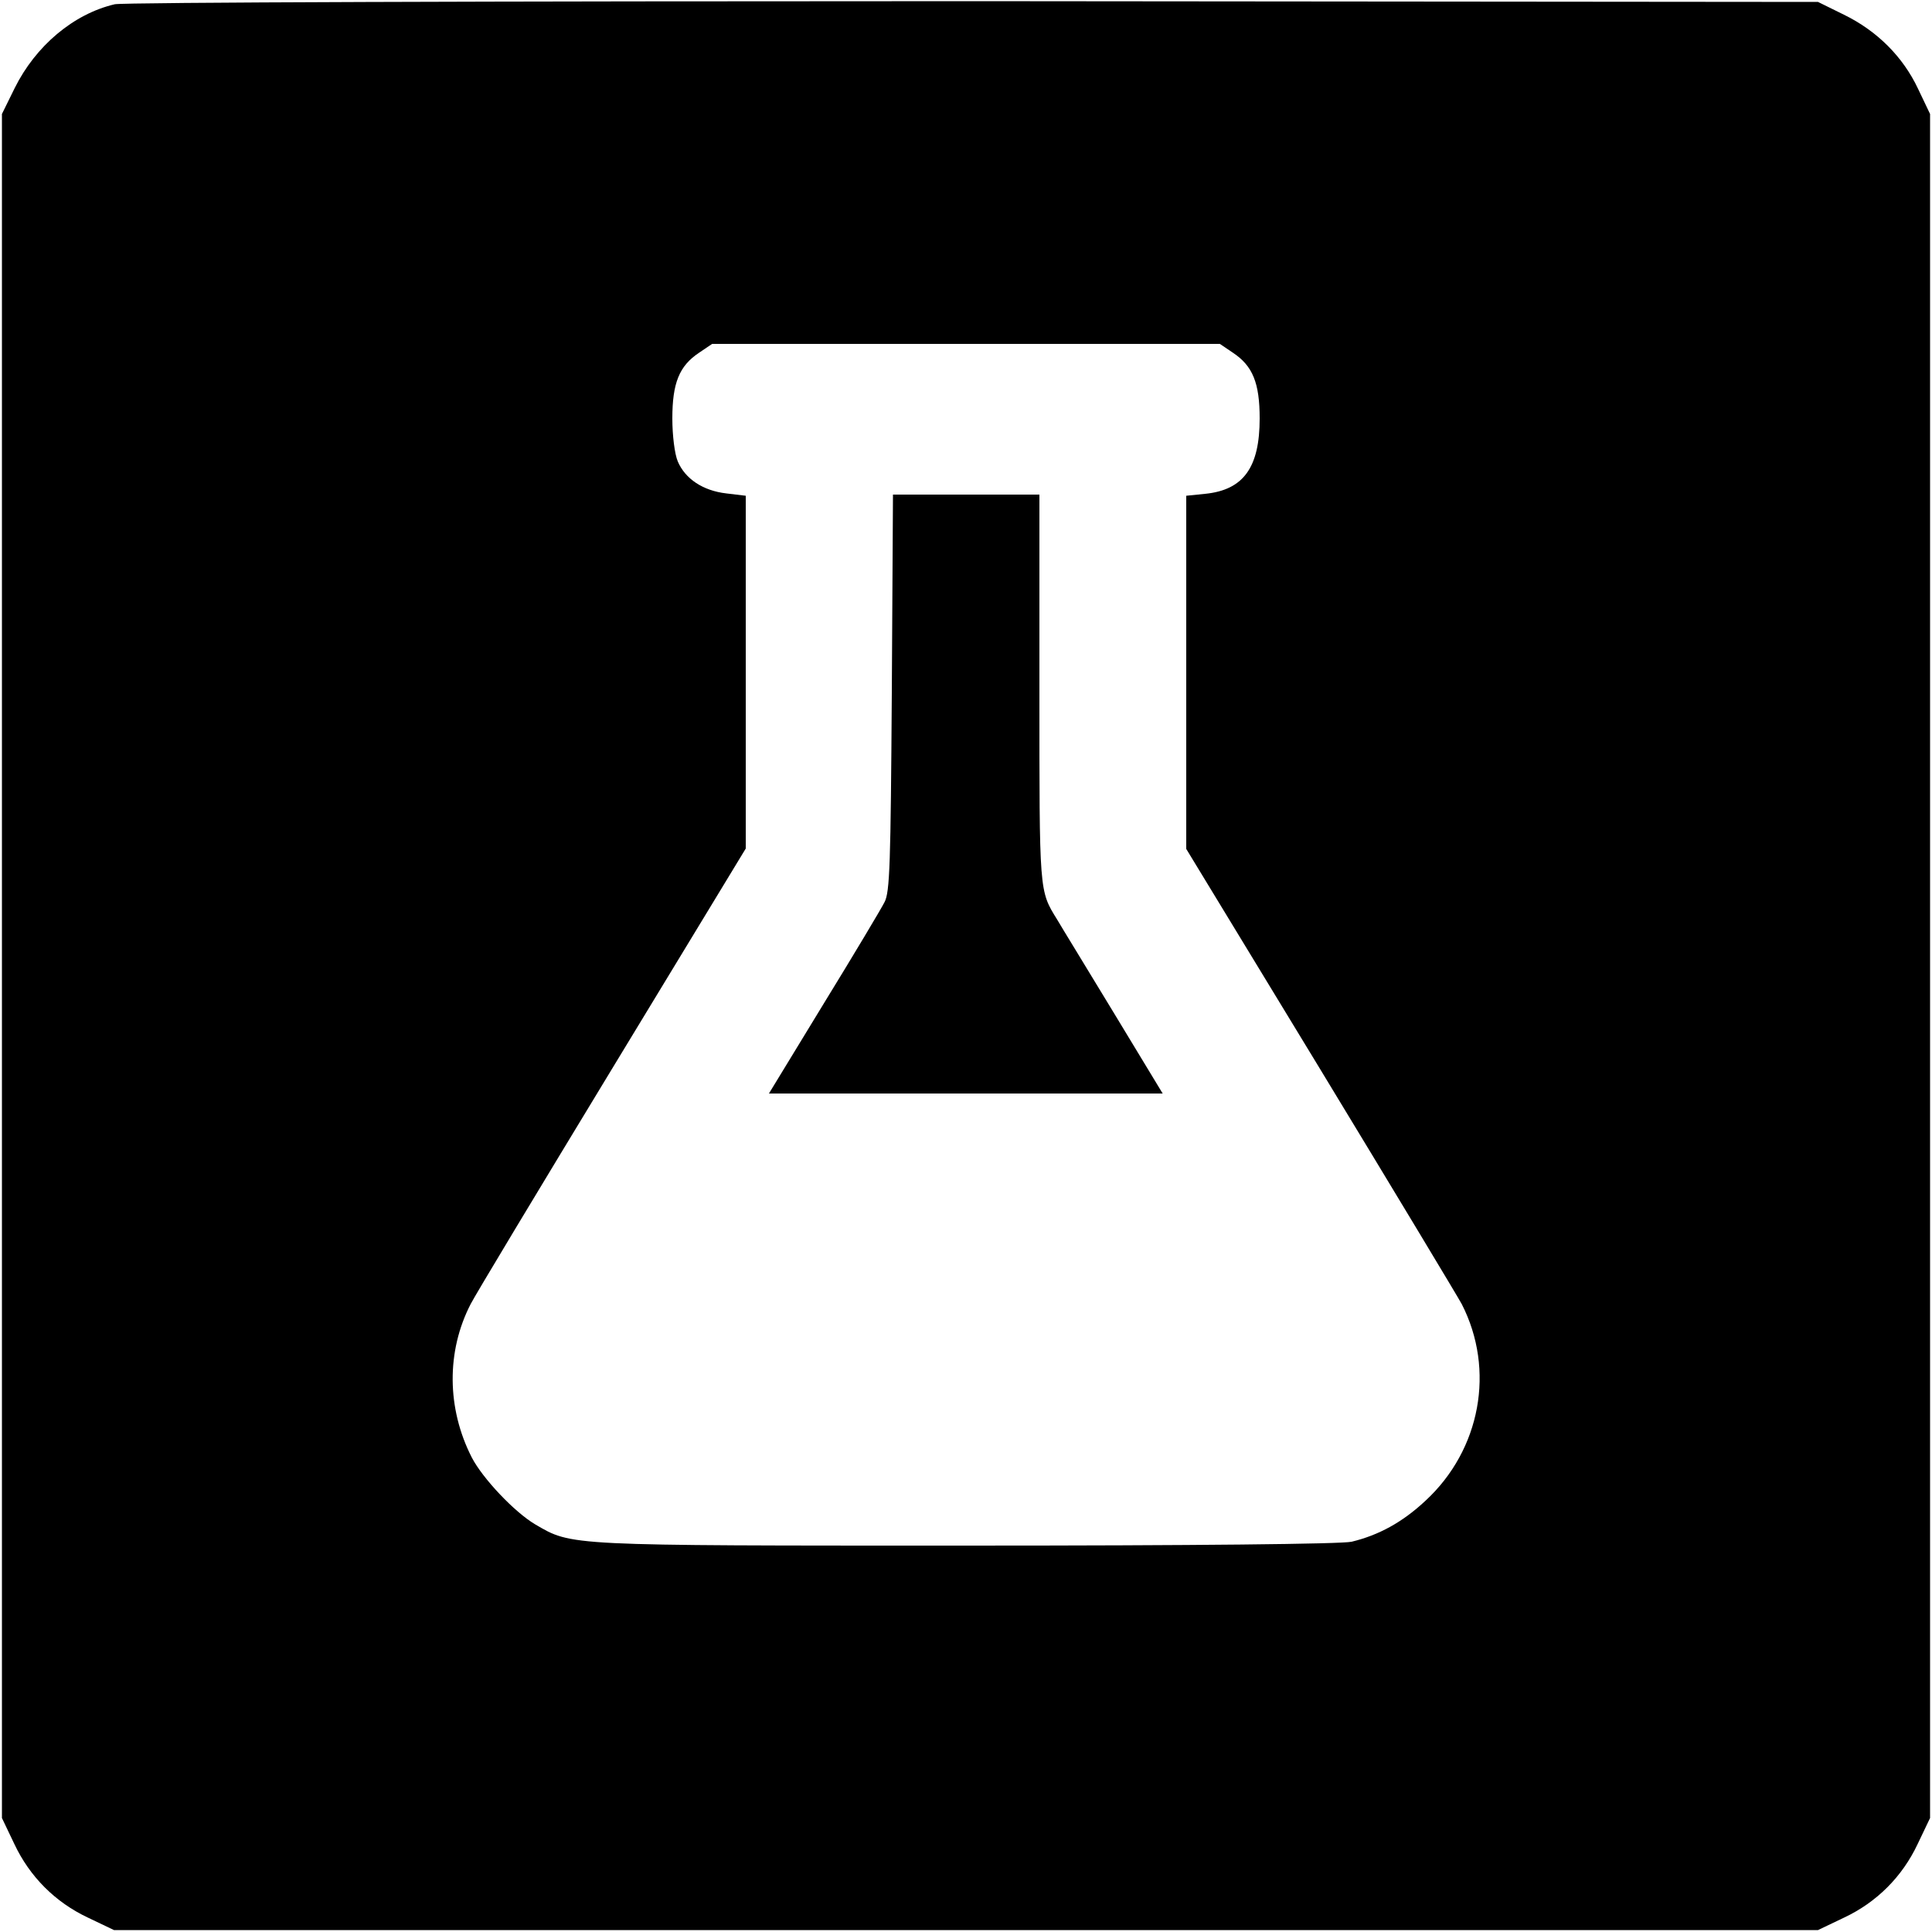
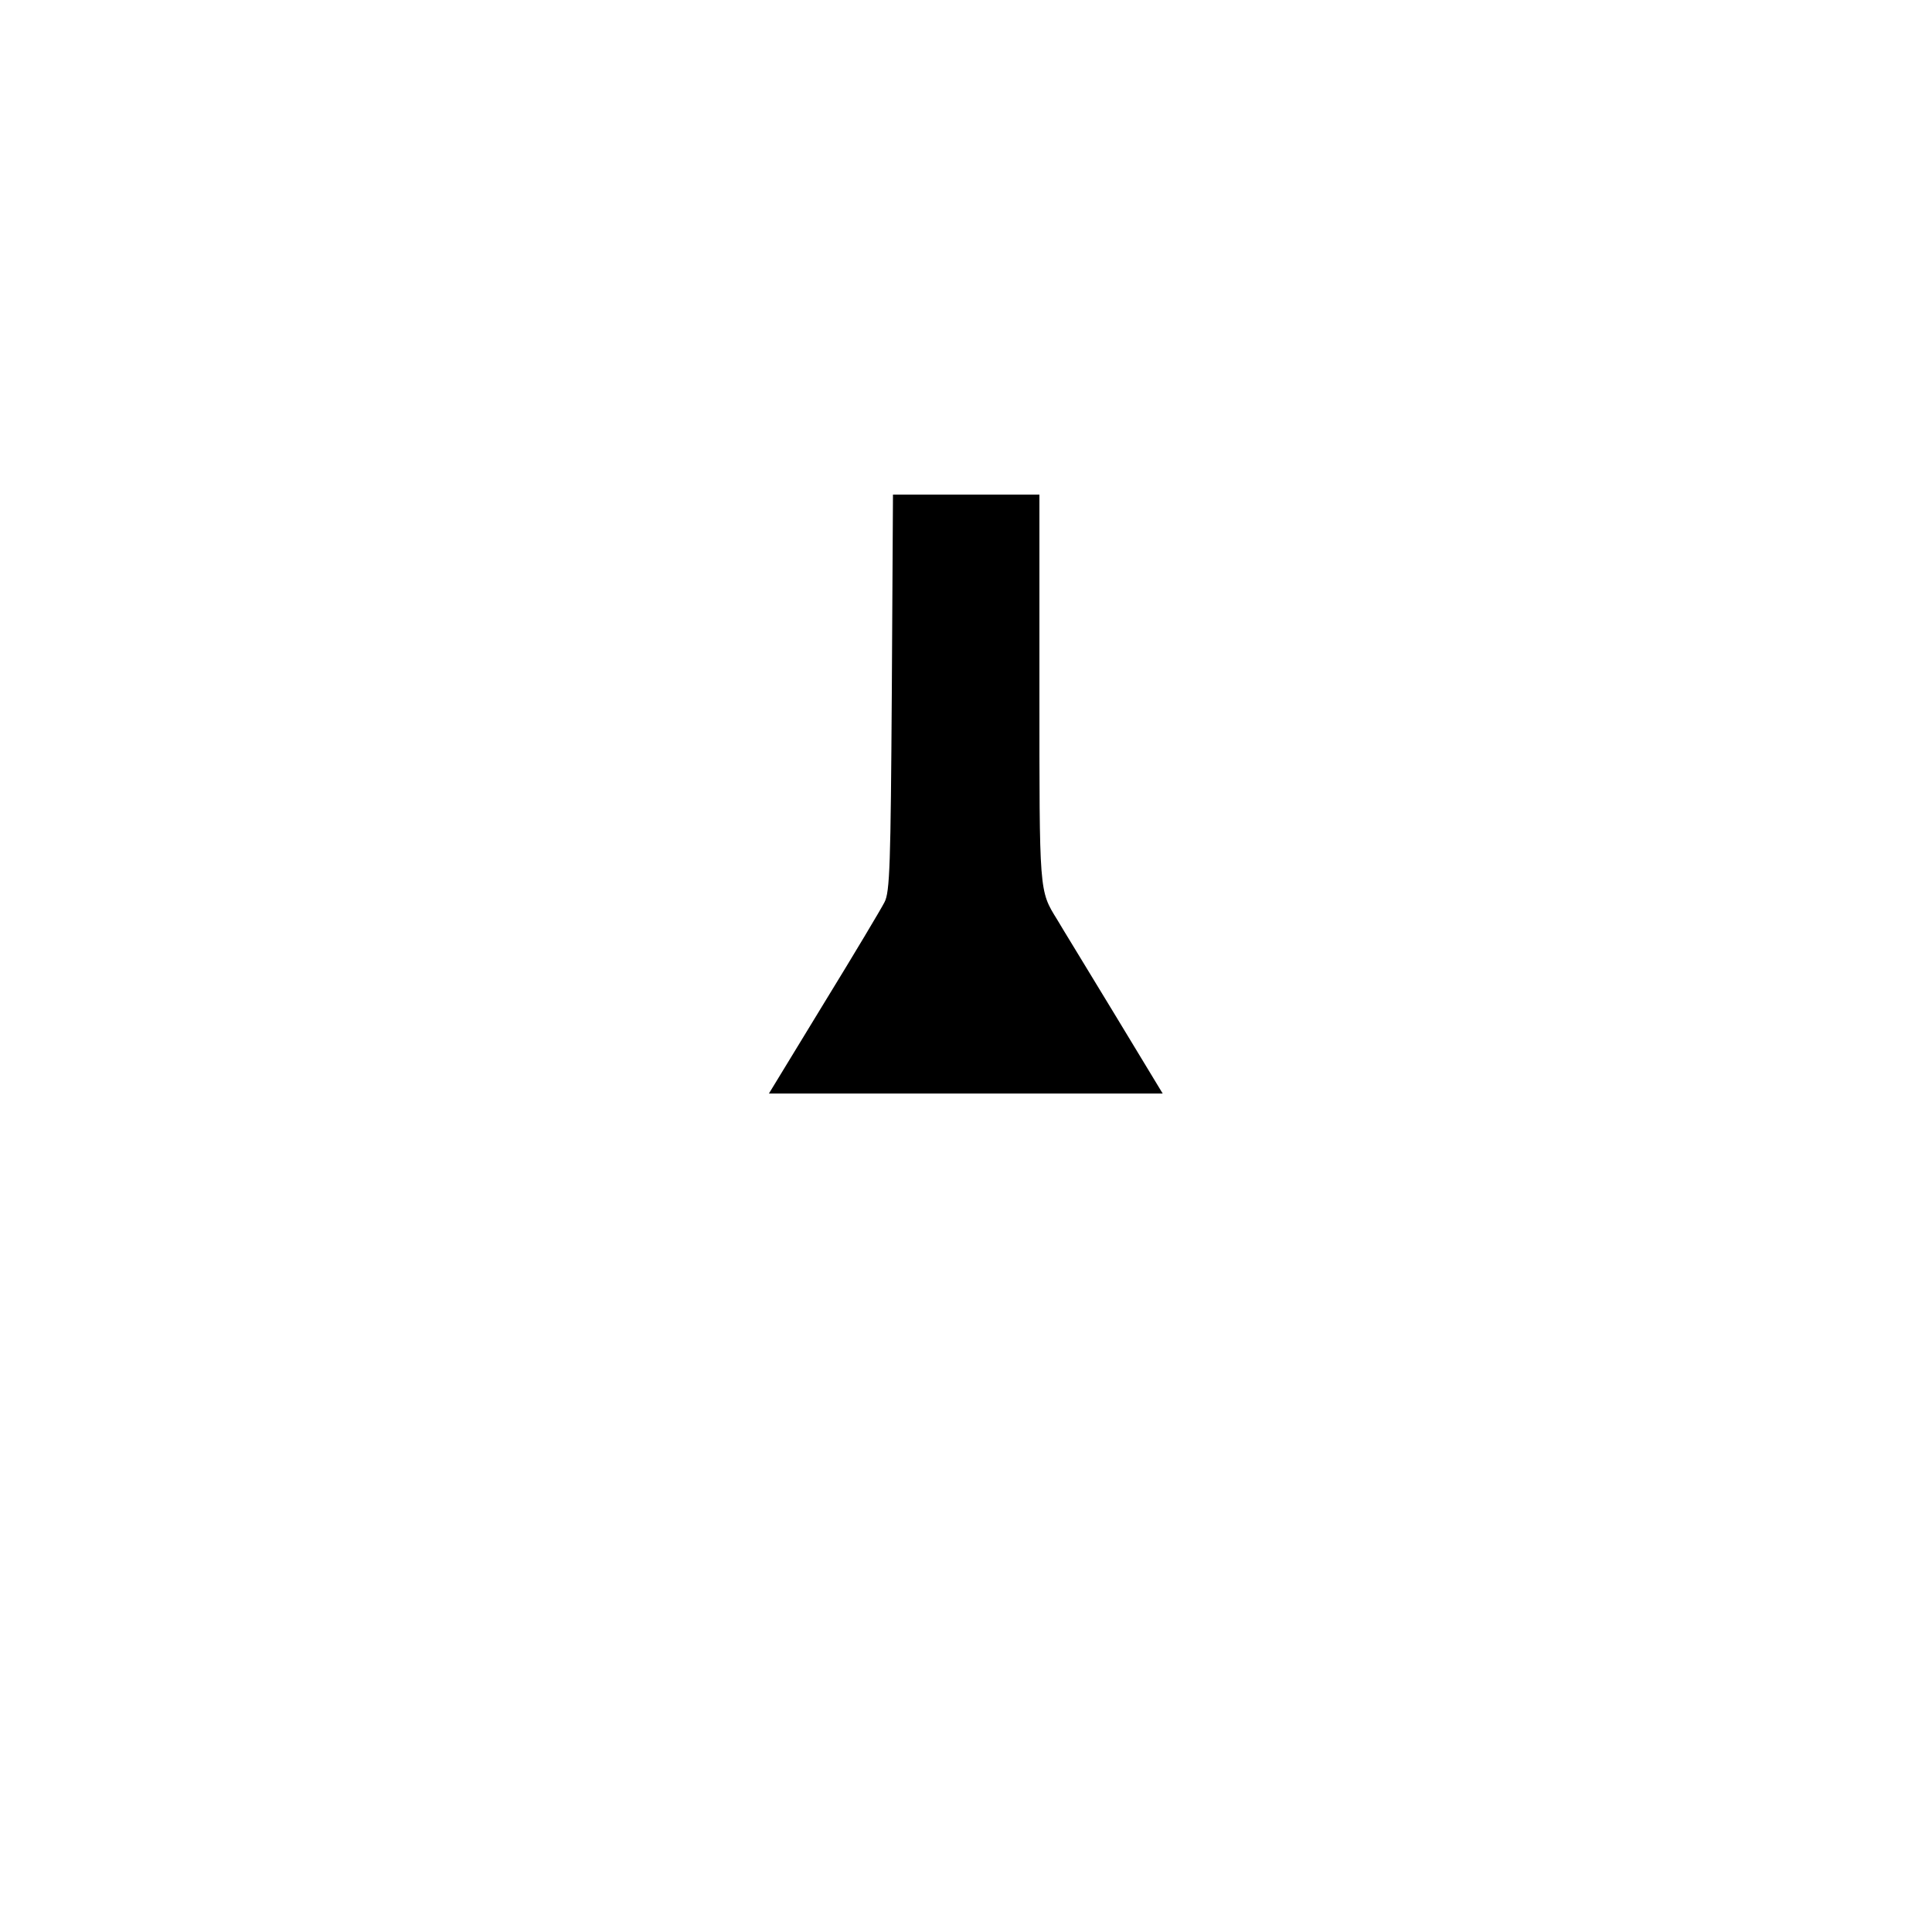
<svg xmlns="http://www.w3.org/2000/svg" version="1.0" width="500pt" height="500pt" viewBox="0 0 500 500" preserveAspectRatio="xMidYMid meet">
  <g transform="translate(0,500) scale(0.1,-0.1)" fill="#000000" stroke="none">
-     <path d="M297 4989 c-107 -25 -205 -108 -259 -217 l-33 -67 0 -2205 0 -2205 32 -67 c40 -85 106 -151 191 -191 l67 -32 2205 0 2205 0 67 32 c85 40 151 106 191 191 l32 67 0 2205 0 2205 -31 65 c-39 83 -106 150 -192 192 l-67 33 -2185 2 c-1249 0 -2201 -3 -2223 -8z m2894 -902 c51 -34 69 -78 69 -170 0 -127 -42 -185 -141 -195 l-49 -5 0 -457 0 -457 346 -569 c190 -313 355 -587 367 -609 87 -170 49 -377 -94 -509 -60 -56 -121 -89 -191 -106 -27 -6 -404 -10 -998 -10 -1038 0 -1019 -1 -1115 55 -54 32 -136 119 -164 173 -65 127 -66 275 -3 397 11 22 176 296 366 609 l346 570 0 456 0 457 -50 6 c-61 7 -107 38 -126 83 -8 19 -14 67 -14 111 0 92 18 136 69 170 l34 23 657 0 657 0 34 -23z" />
    <path d="M2308 3208 c-3 -445 -5 -517 -19 -543 -8 -16 -79 -135 -157 -262 l-142 -233 510 0 509 0 -126 208 c-69 114 -136 223 -147 242 -47 76 -46 67 -46 595 l0 505 -190 0 -189 0 -3 -512z" />
  </g>
</svg>